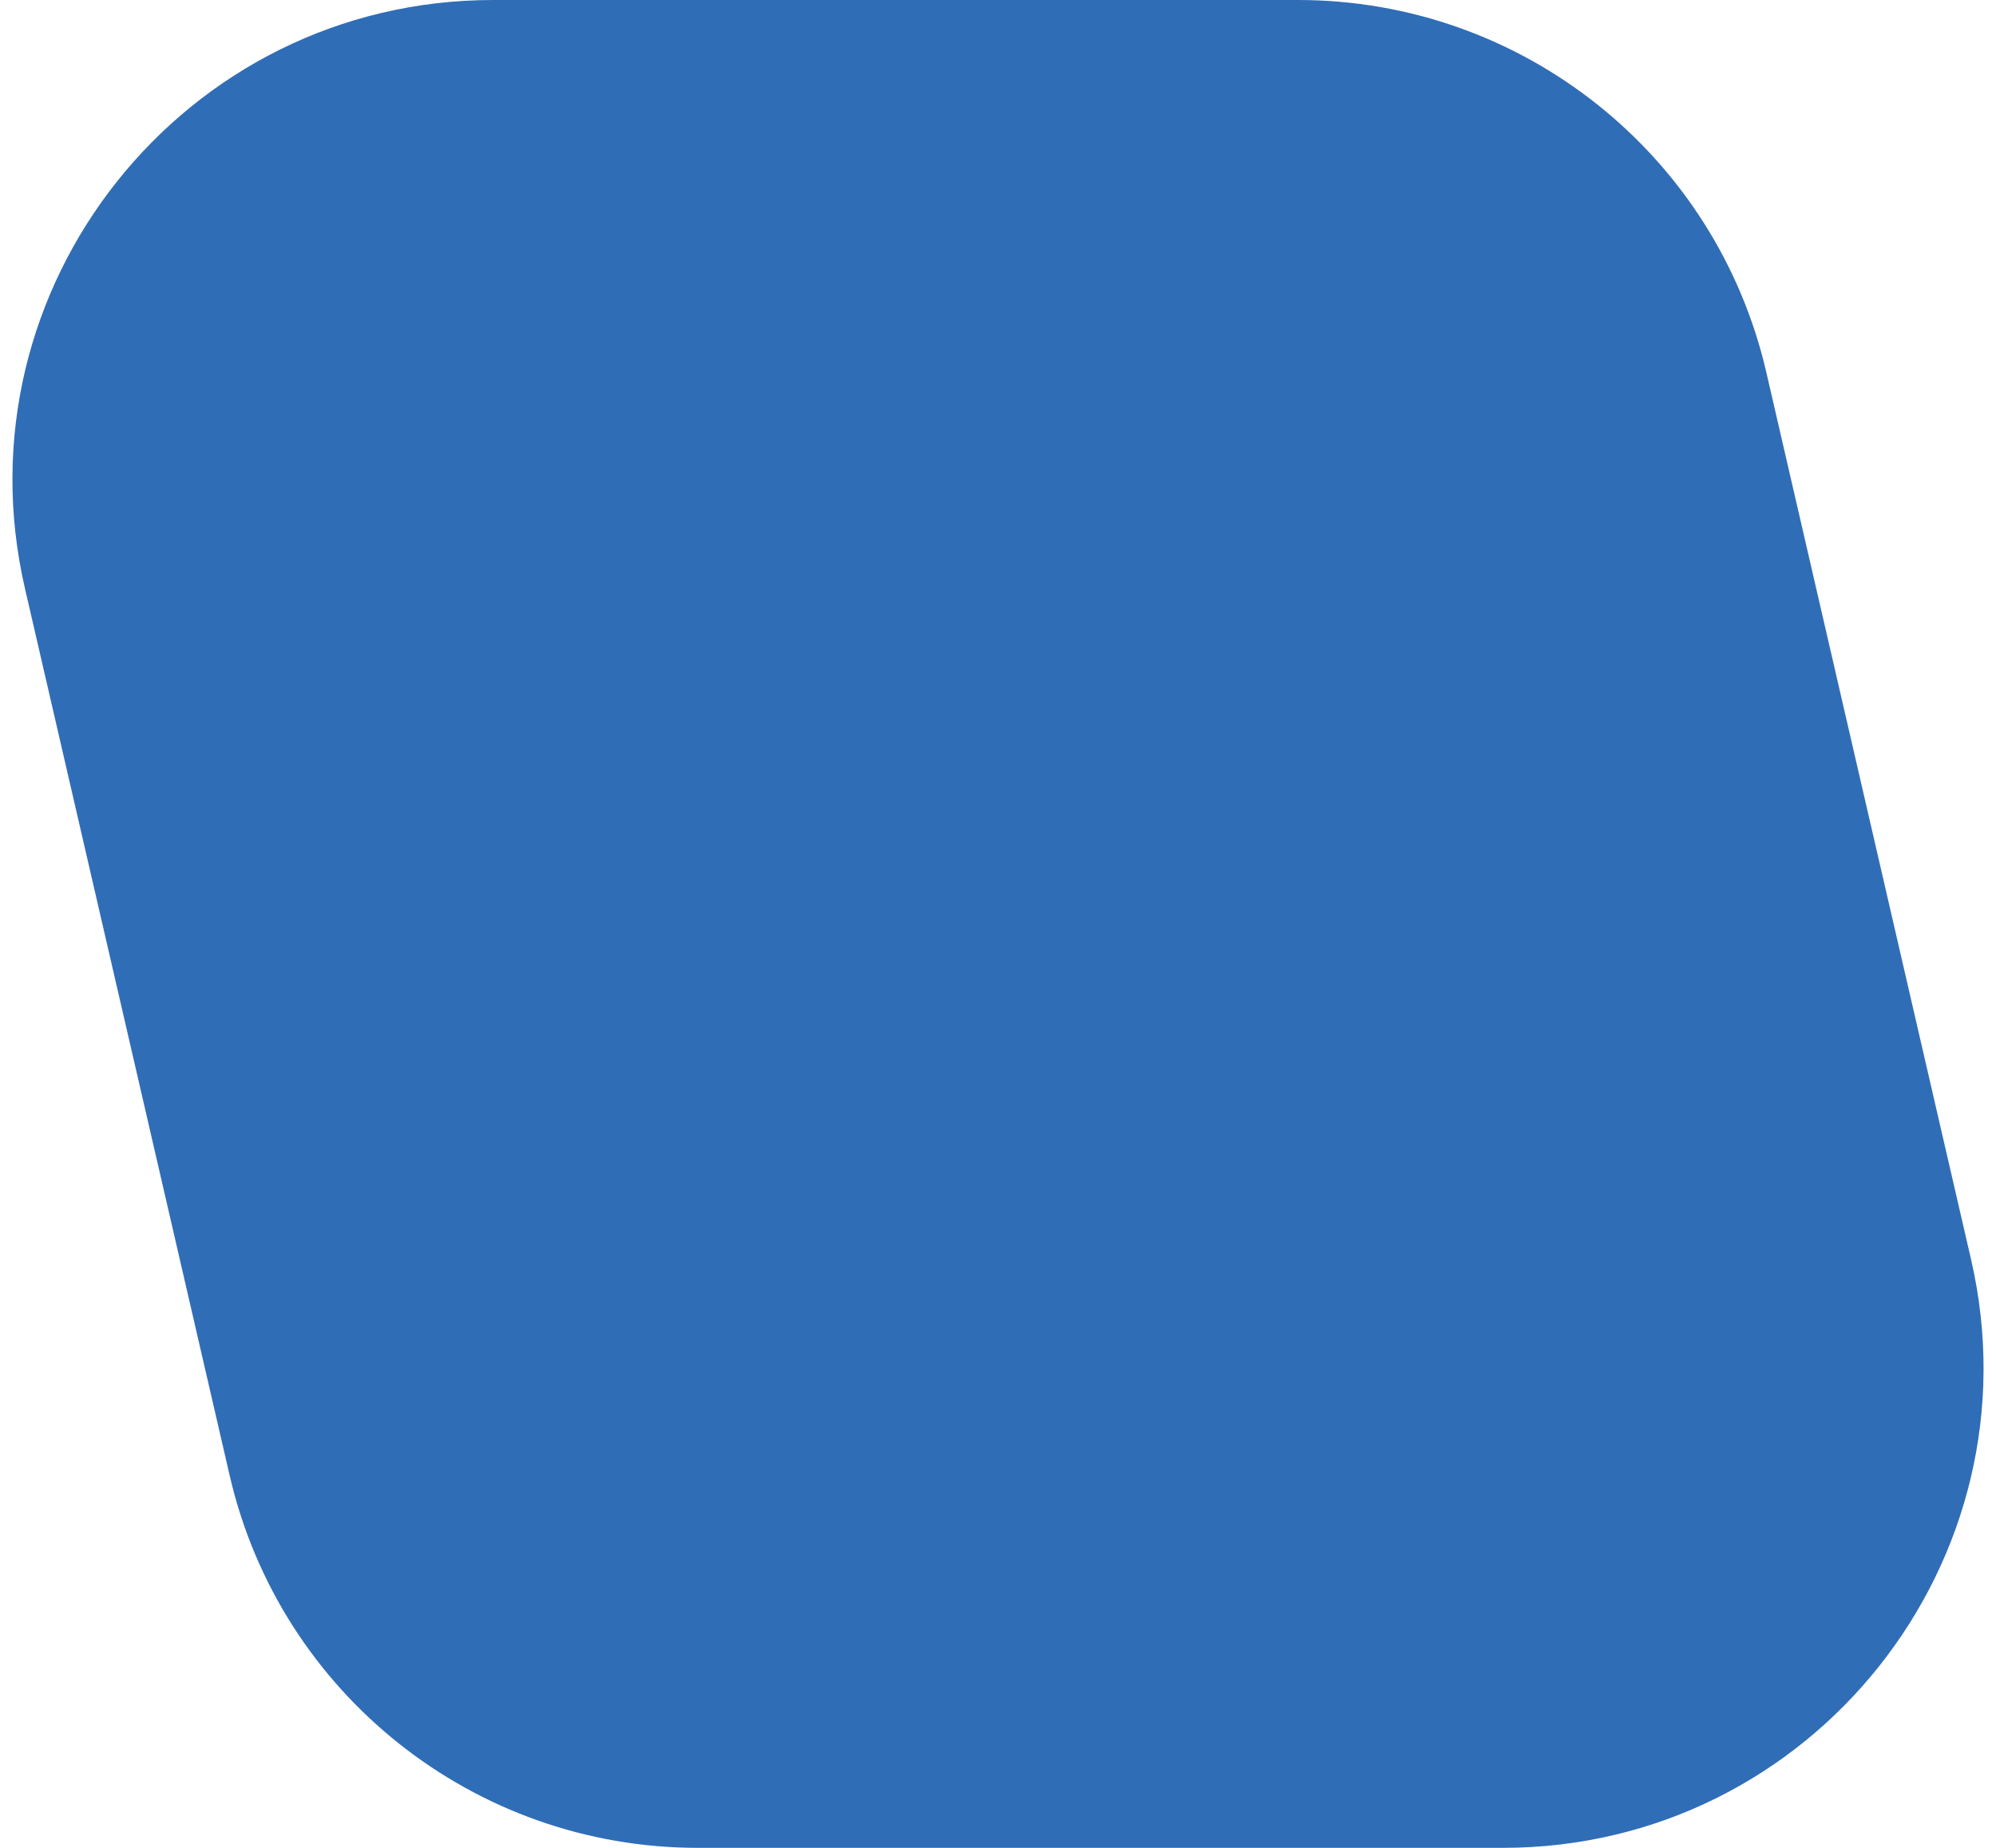
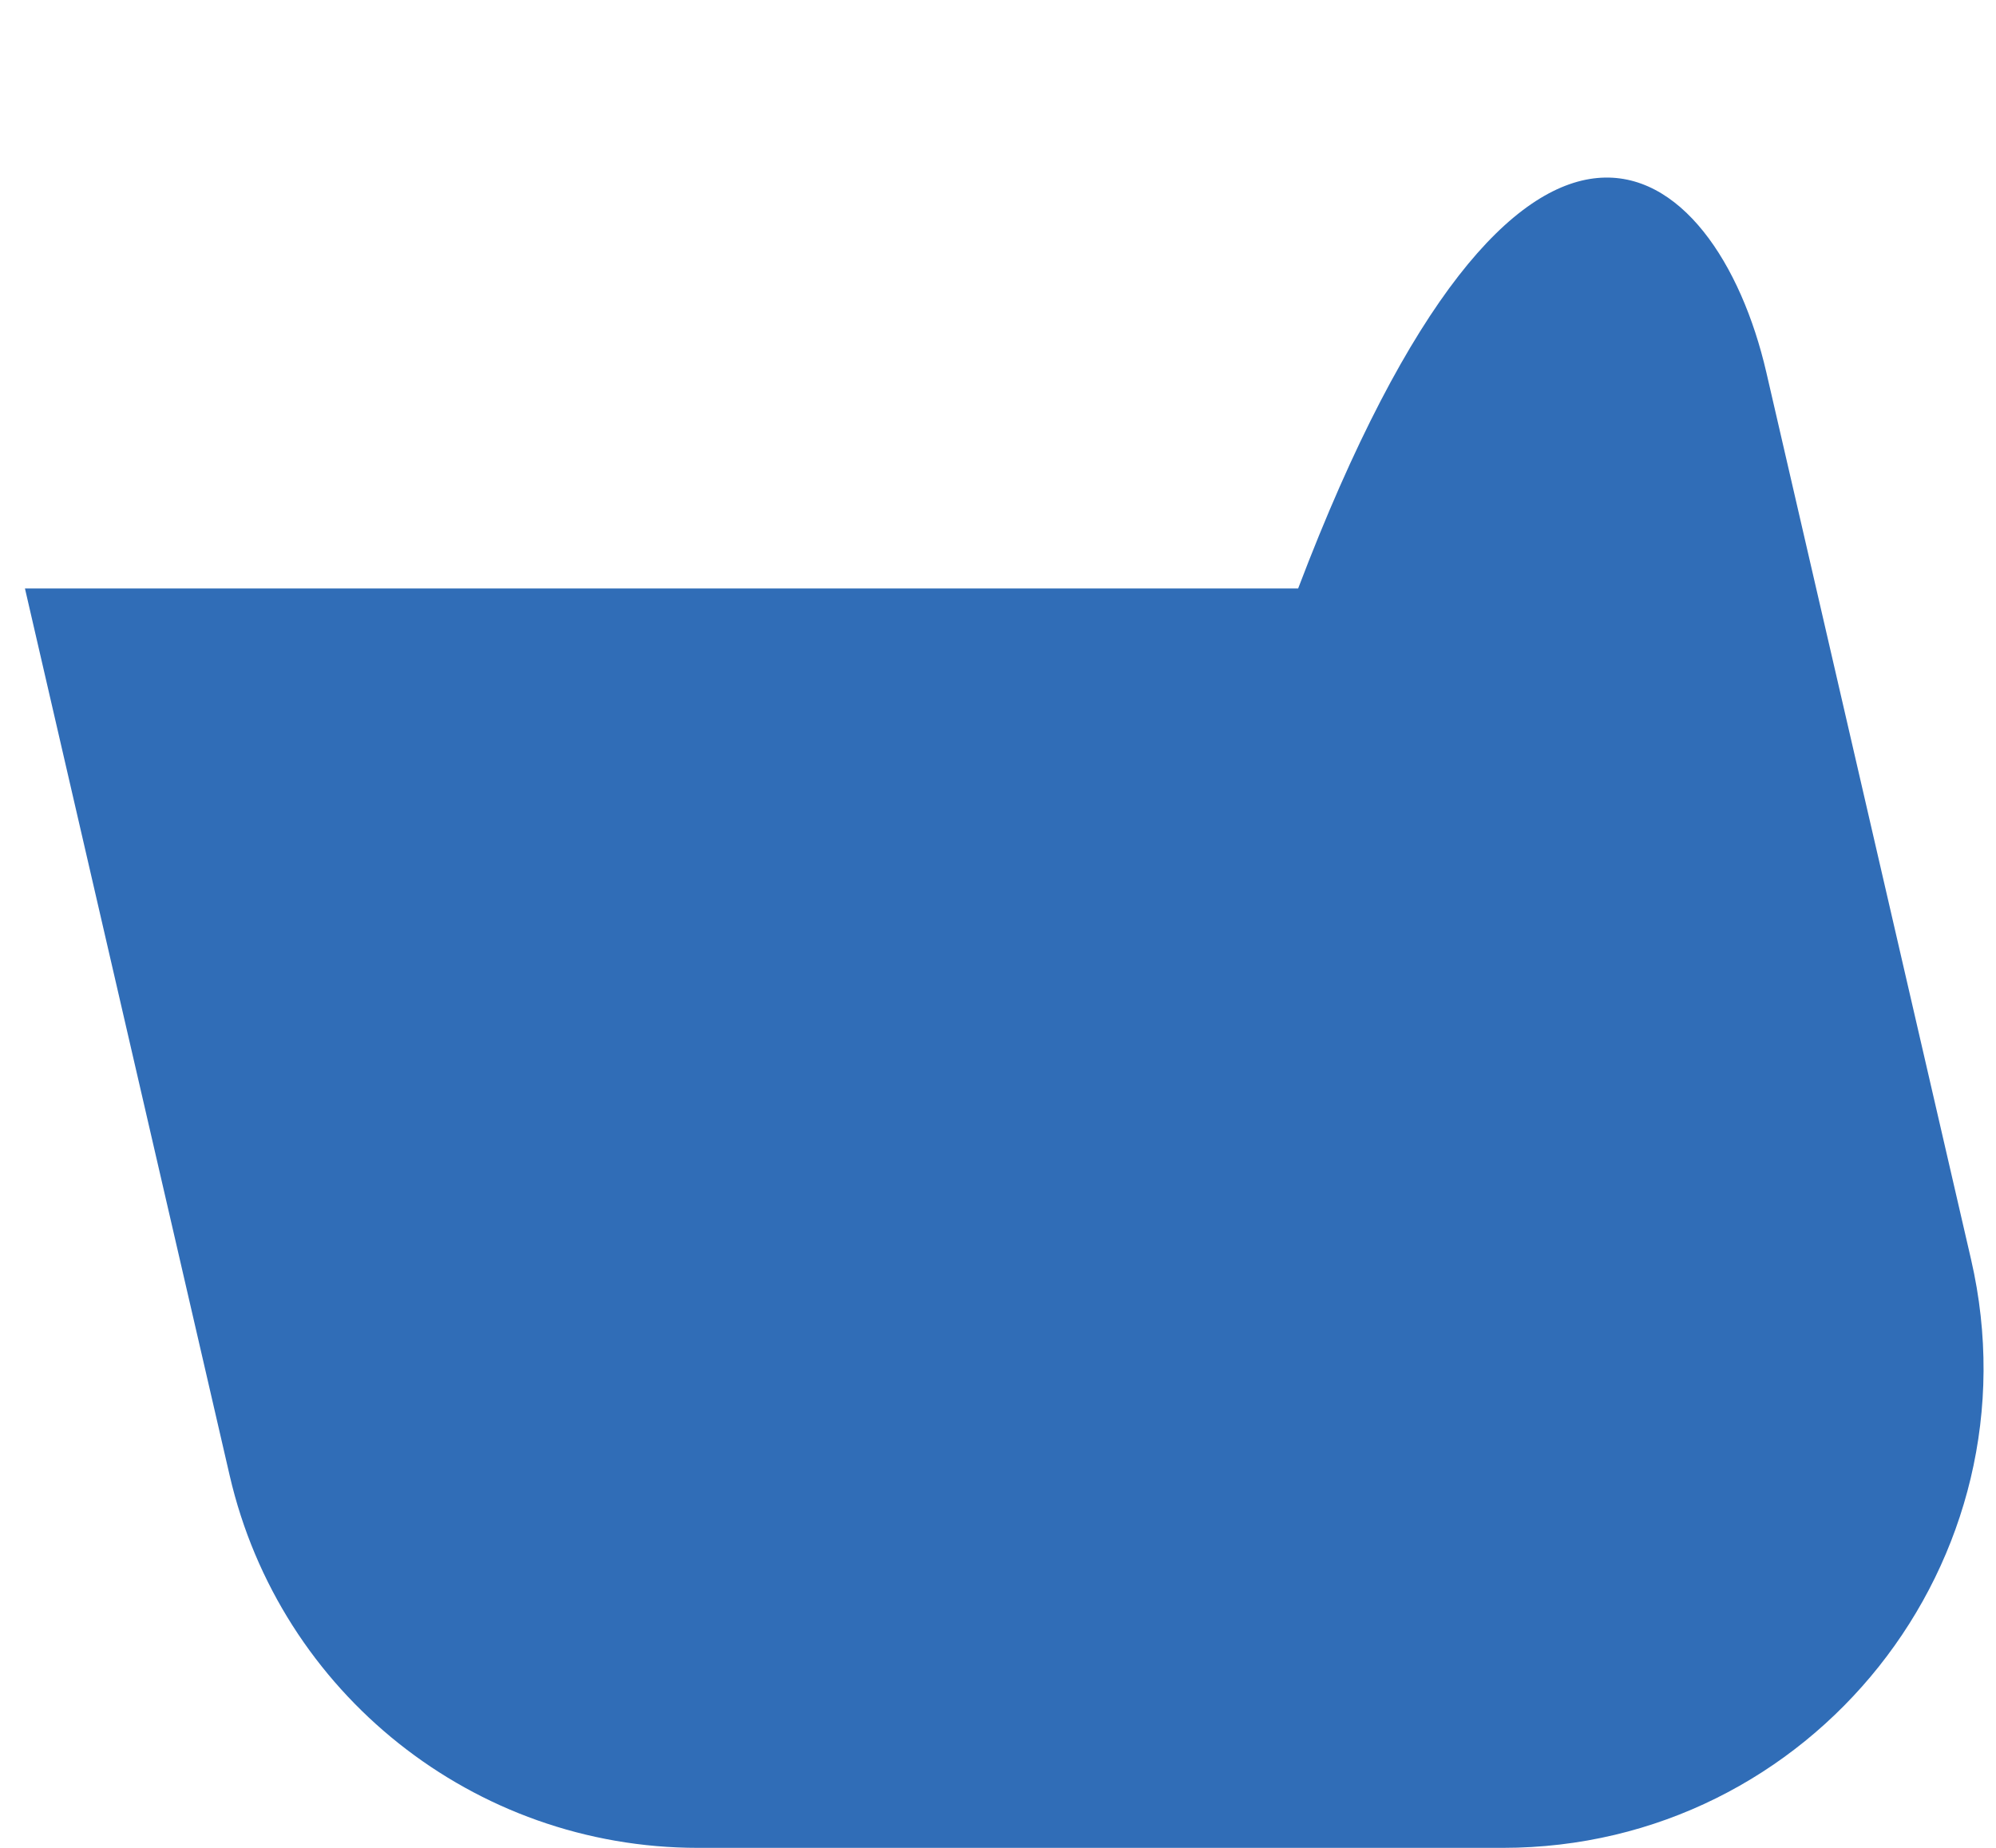
<svg xmlns="http://www.w3.org/2000/svg" width="54" height="50" viewBox="0 0 54 50" fill="none">
-   <path d="M0.675 15.923C-1.205 7.777 4.982 0 13.342 0H35.12C41.173 0 46.426 4.178 47.787 10.077L53.325 34.077C55.205 42.223 49.018 50 40.658 50H18.88C12.827 50 7.574 45.822 6.213 39.923L0.675 15.923Z" fill="#306DB7" />
+   <path d="M0.675 15.923H35.12C41.173 0 46.426 4.178 47.787 10.077L53.325 34.077C55.205 42.223 49.018 50 40.658 50H18.88C12.827 50 7.574 45.822 6.213 39.923L0.675 15.923Z" fill="#306DB7" />
</svg>